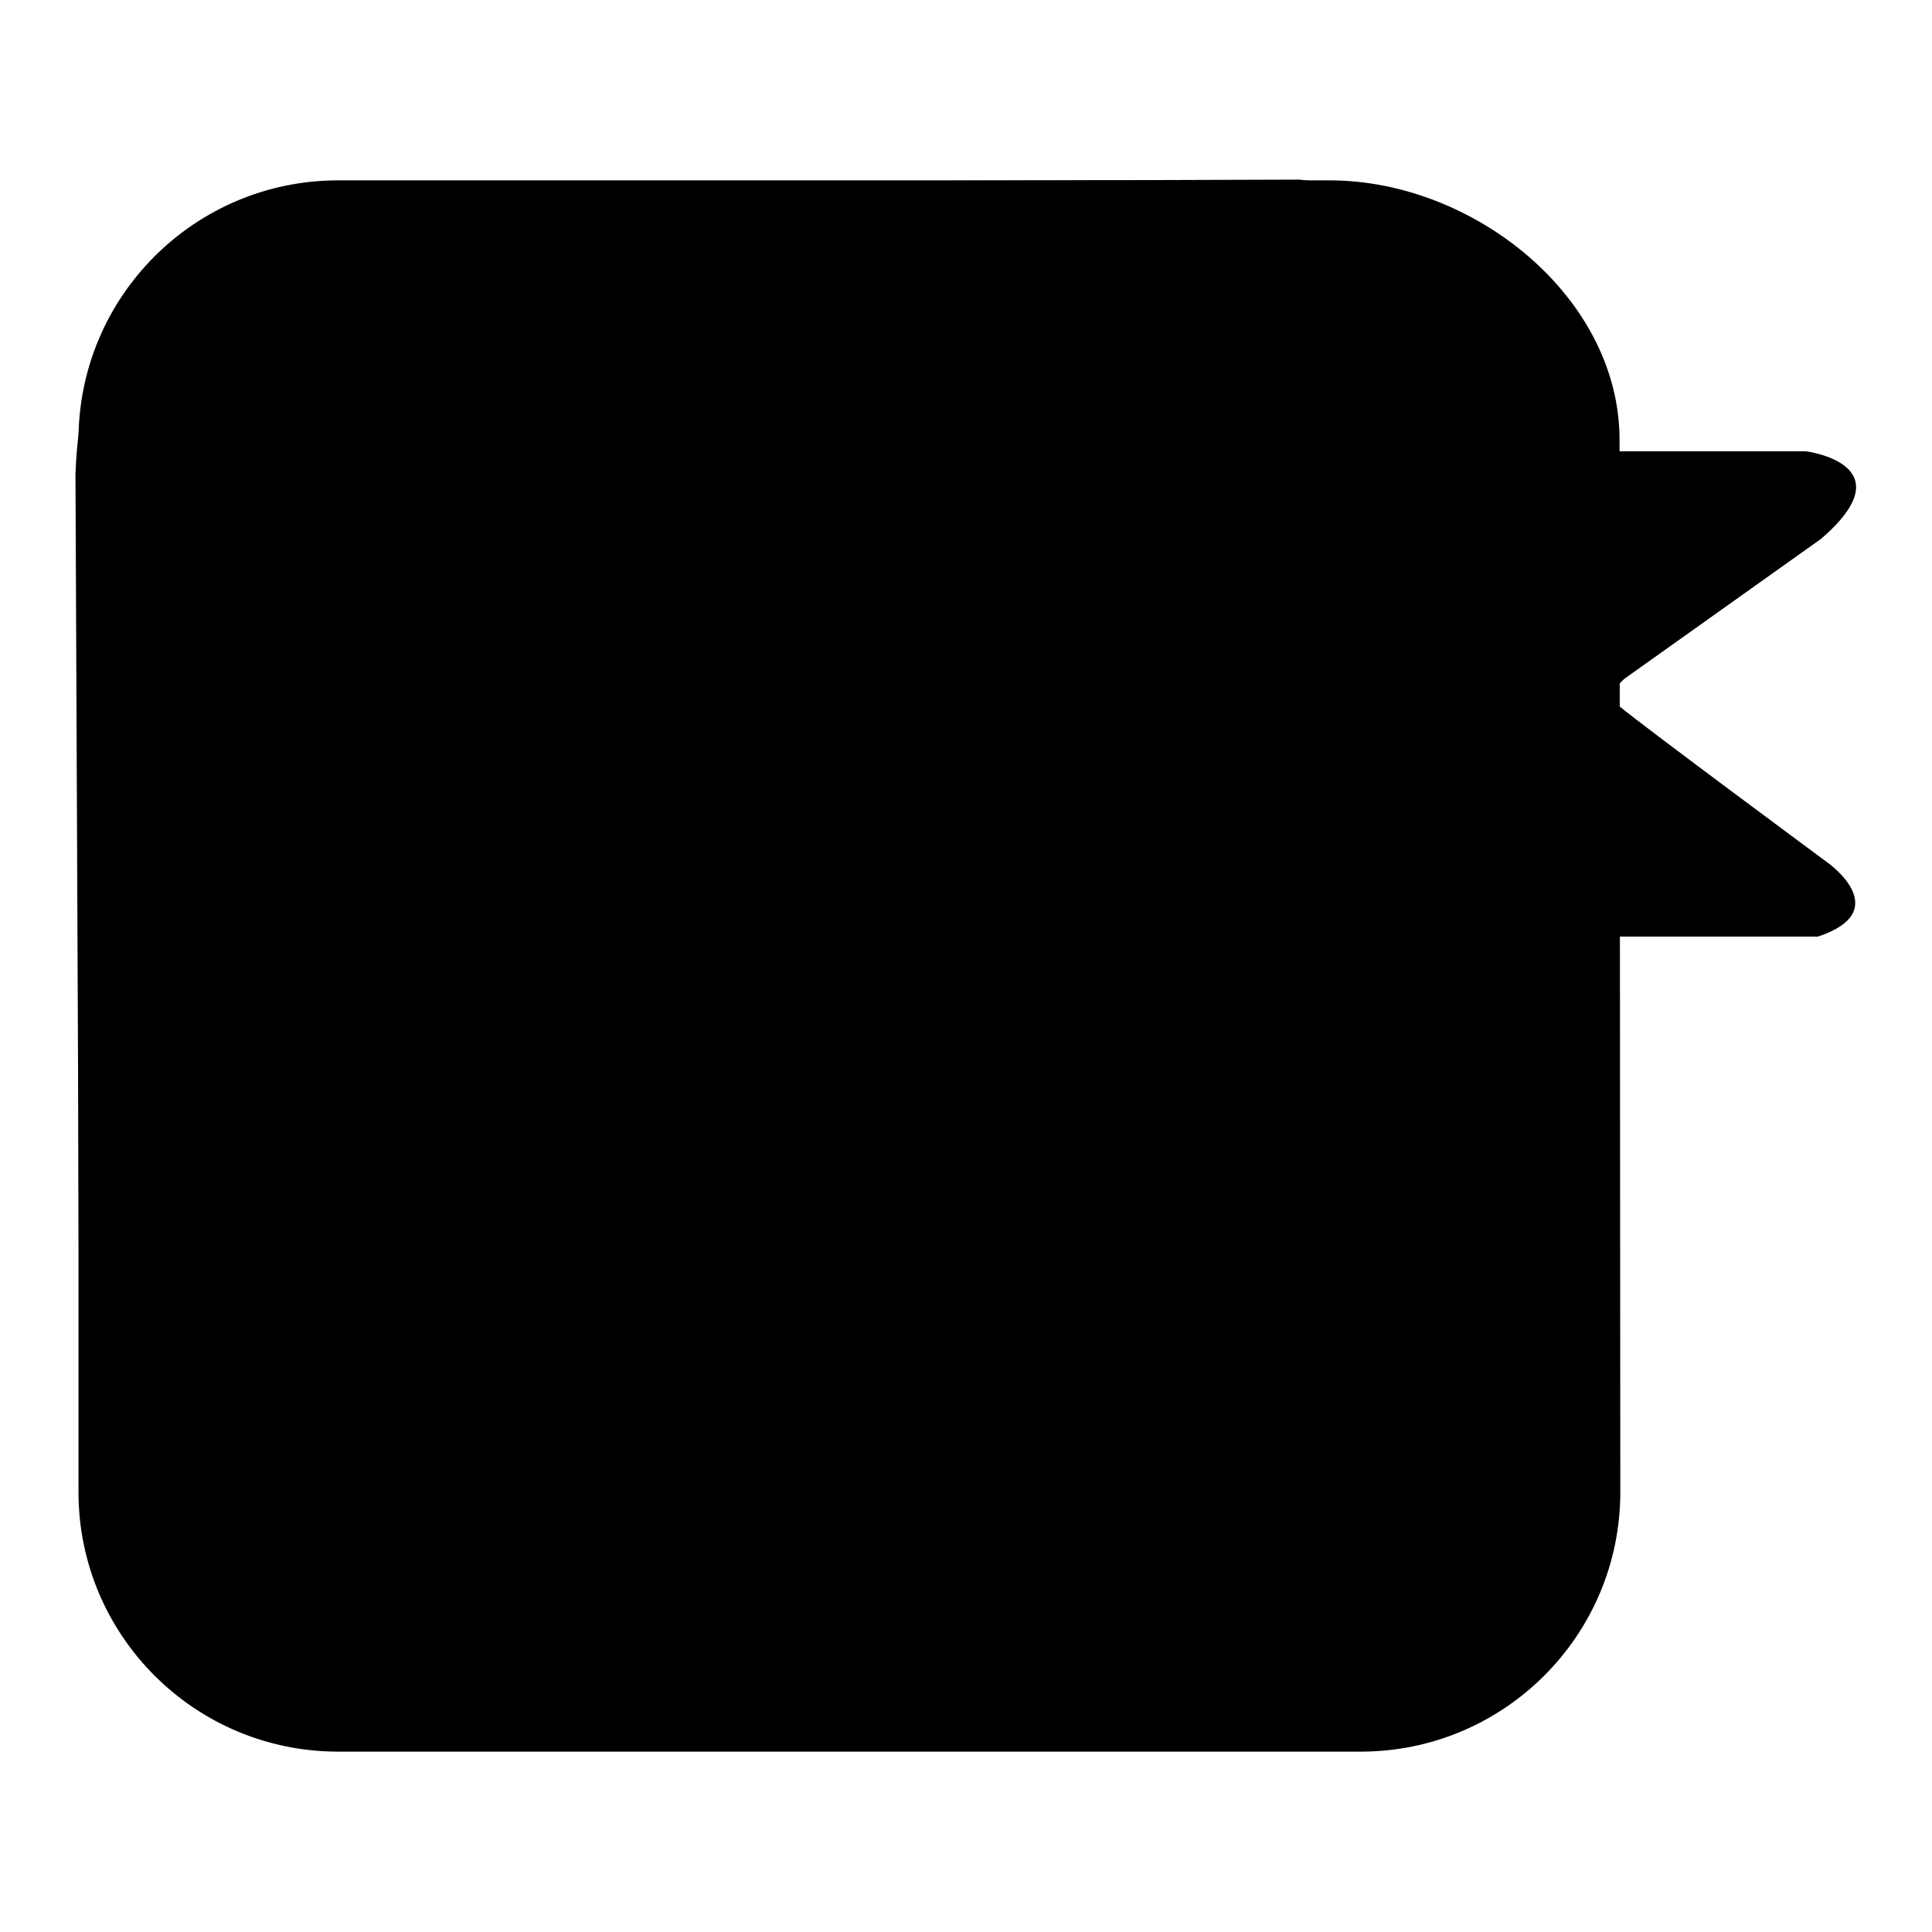
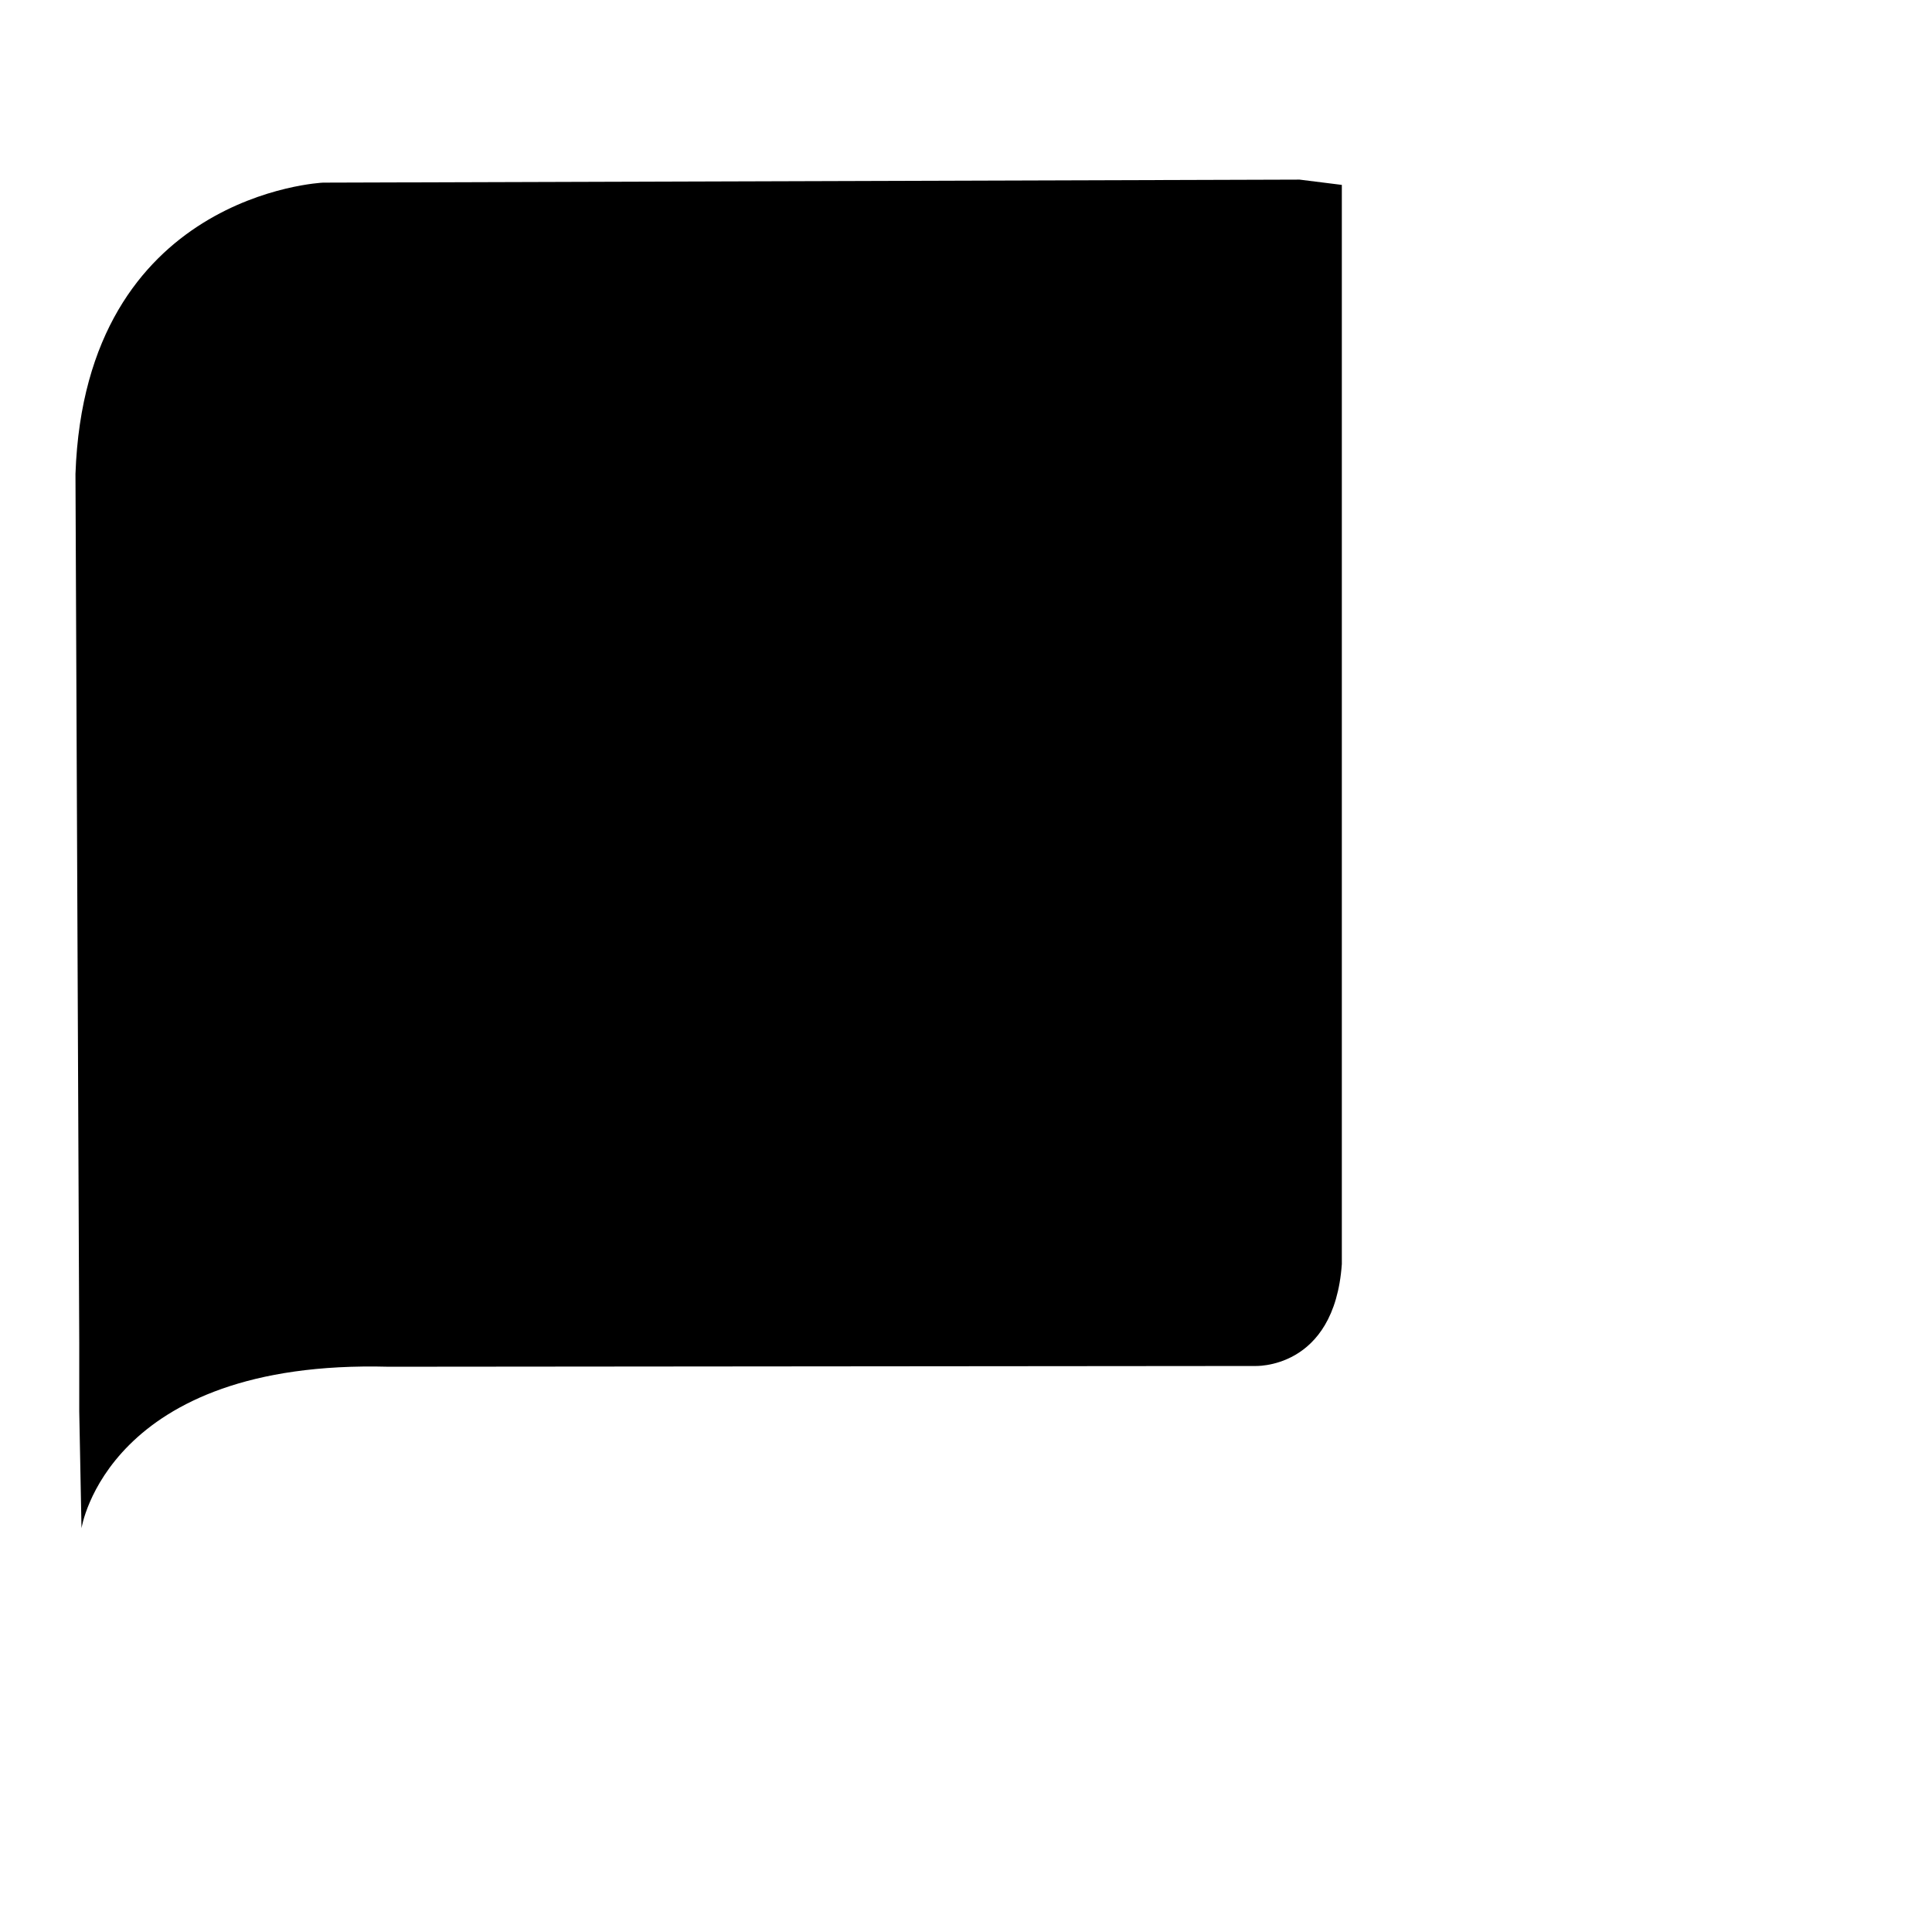
<svg xmlns="http://www.w3.org/2000/svg" version="1.1" x="0px" y="0px" viewBox="0 0 256 256" enable-background="new 0 0 256 256" xml:space="preserve">
  <g>
    <g>
-       <path fill="#000000" d="M214.7,197.7c0,19-15.4,34.4-34.4,34.4H44.8c-19,0-34.4-15.4-34.4-34.4V58.3c0-19,15.4-34.4,34.4-34.4h131.4c19,0,38.4,15.4,38.4,34.4L214.7,197.7L214.7,197.7z" />
      <path fill="#000000" d="M10.8,202.5c0,0,3.4-22.4,40.7-21.4l114.7-0.1c0,0,10.6,0.6,11.6-13.5V24.5l-5.6-0.7L42.8,24.2c0,0-31.5,1.4-32.8,38.6l0.5,115.1v9.1L10.8,202.5z" />
-       <path fill="#000000" d="M177.8,59.8h61.5c0,0,13.5,1.7,2,11.6l-26,18.5c0,0-2.7,2.1-0.7,3.7c3.1,2.6,27.7,20.8,27.7,20.8s8.8,6.3-1.4,9.7h-63.1V59.8z" />
    </g>
  </g>
</svg>